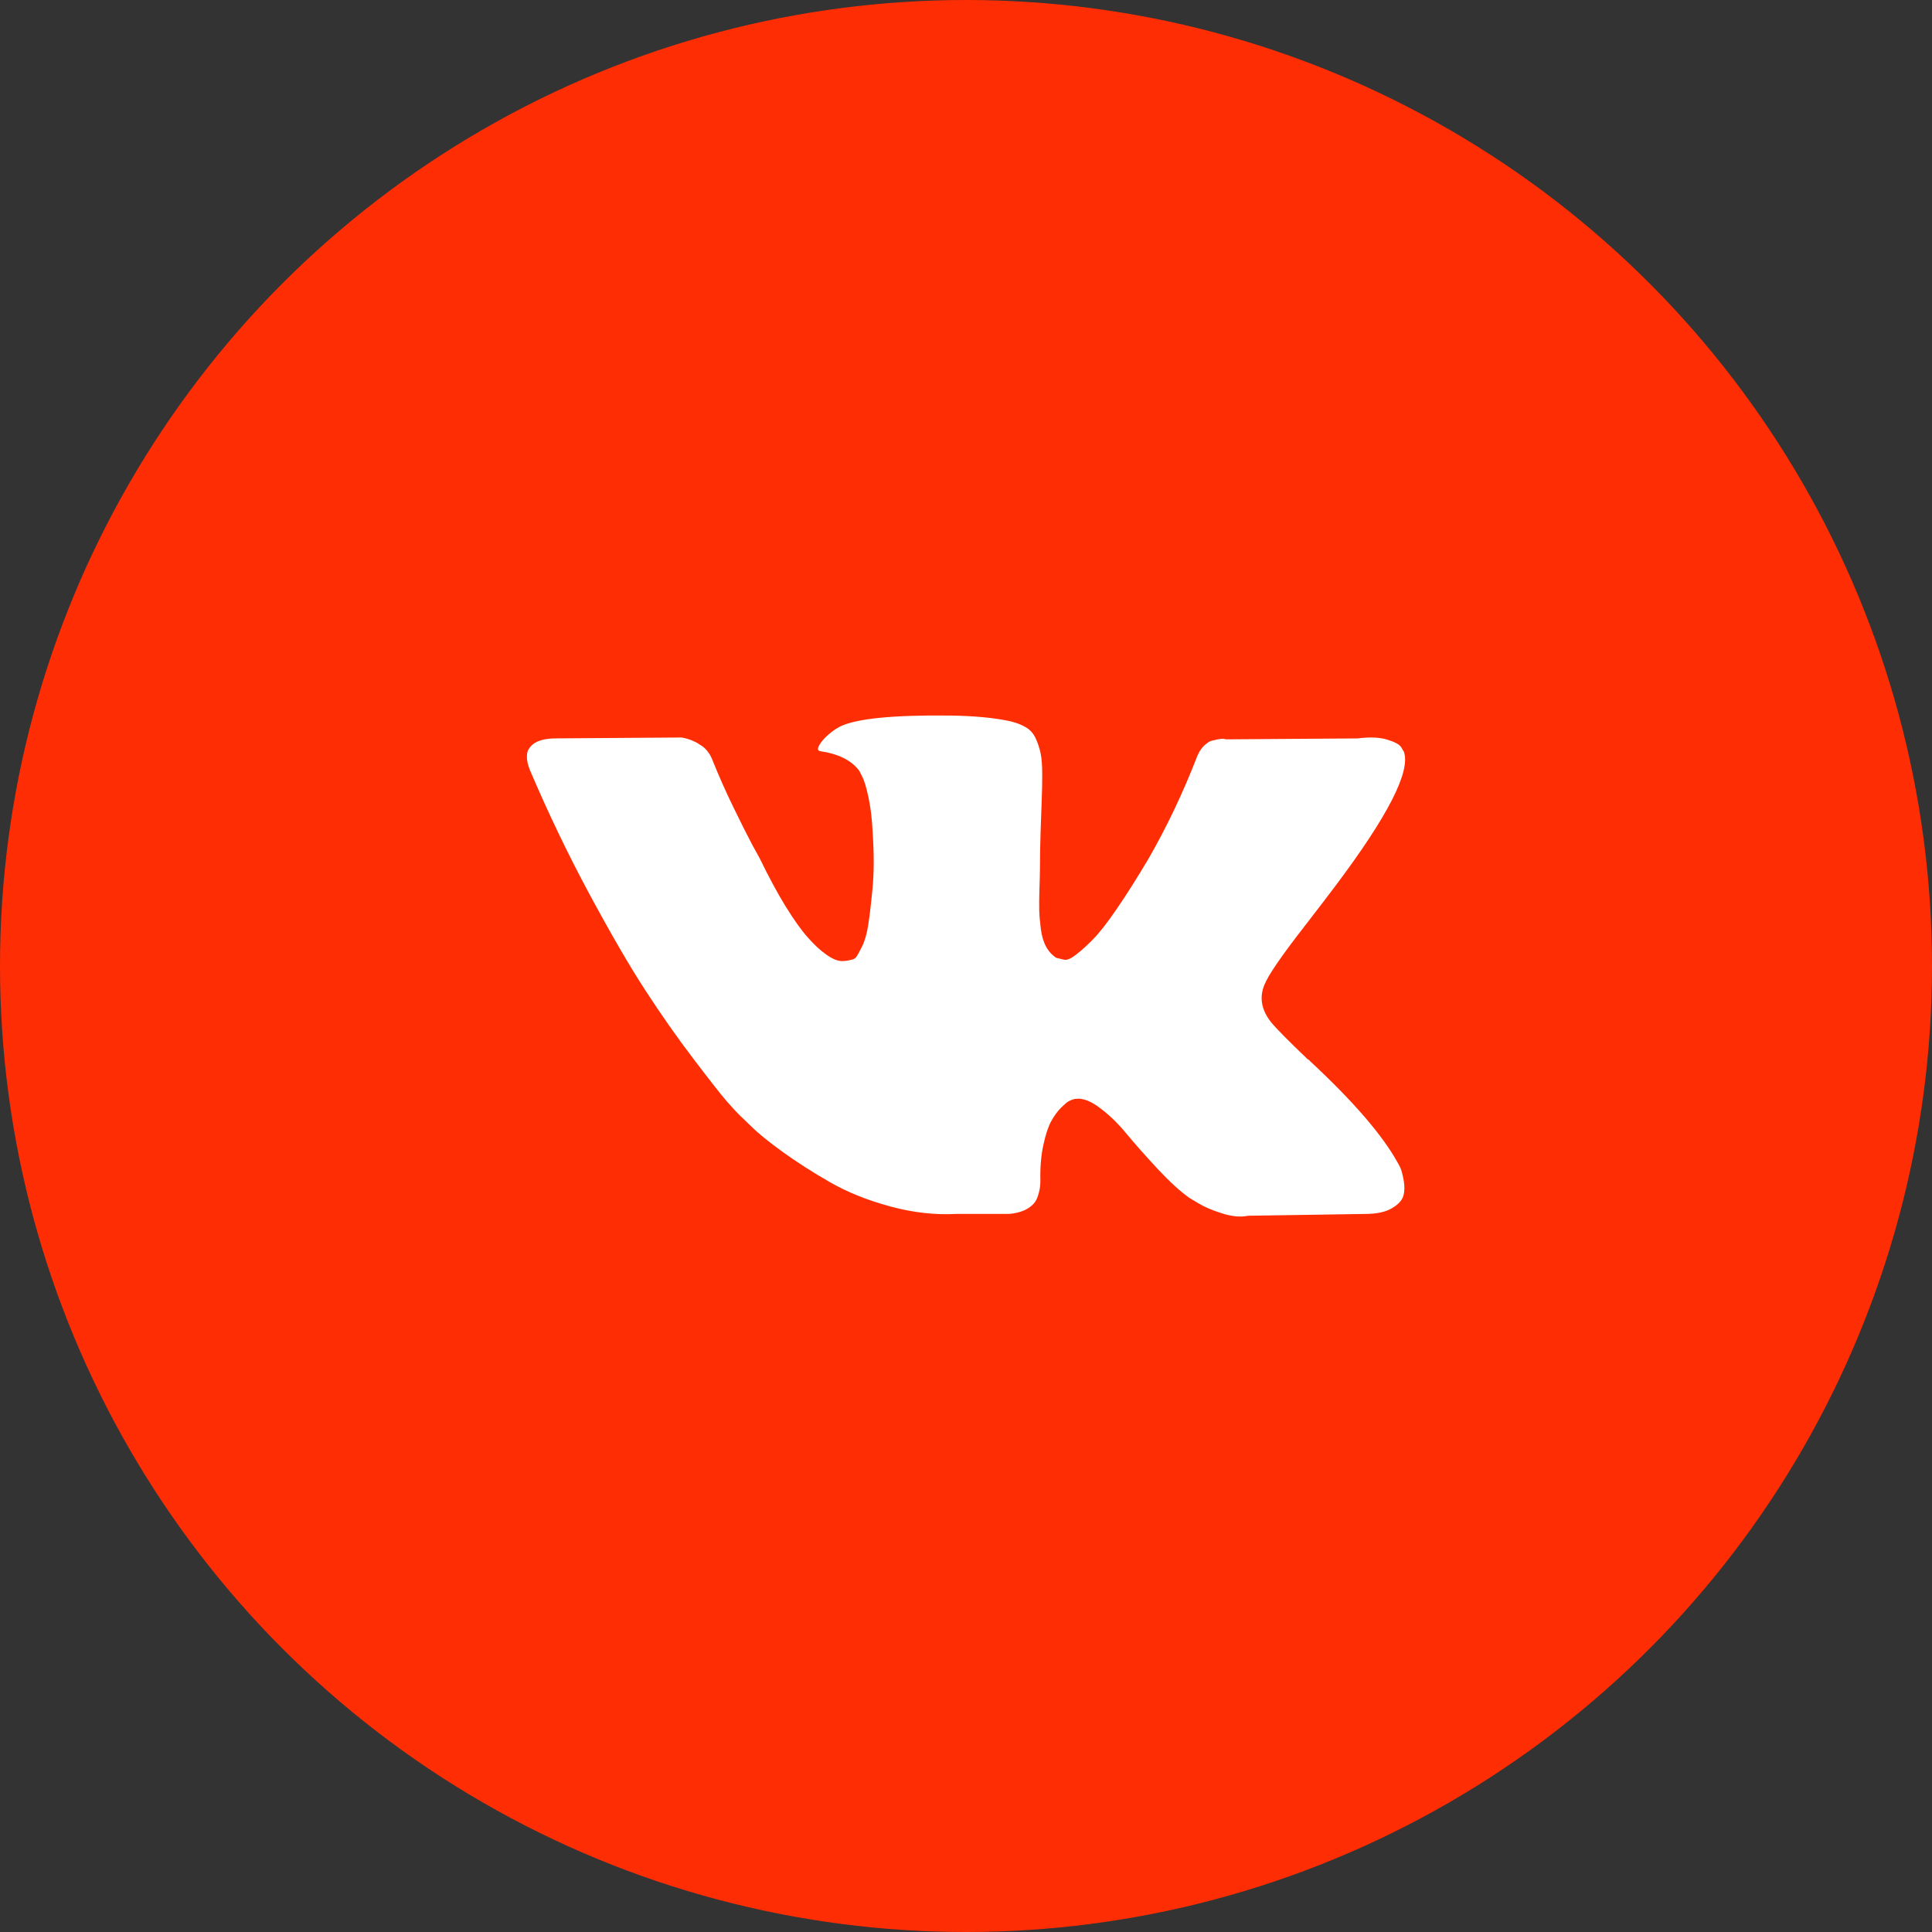
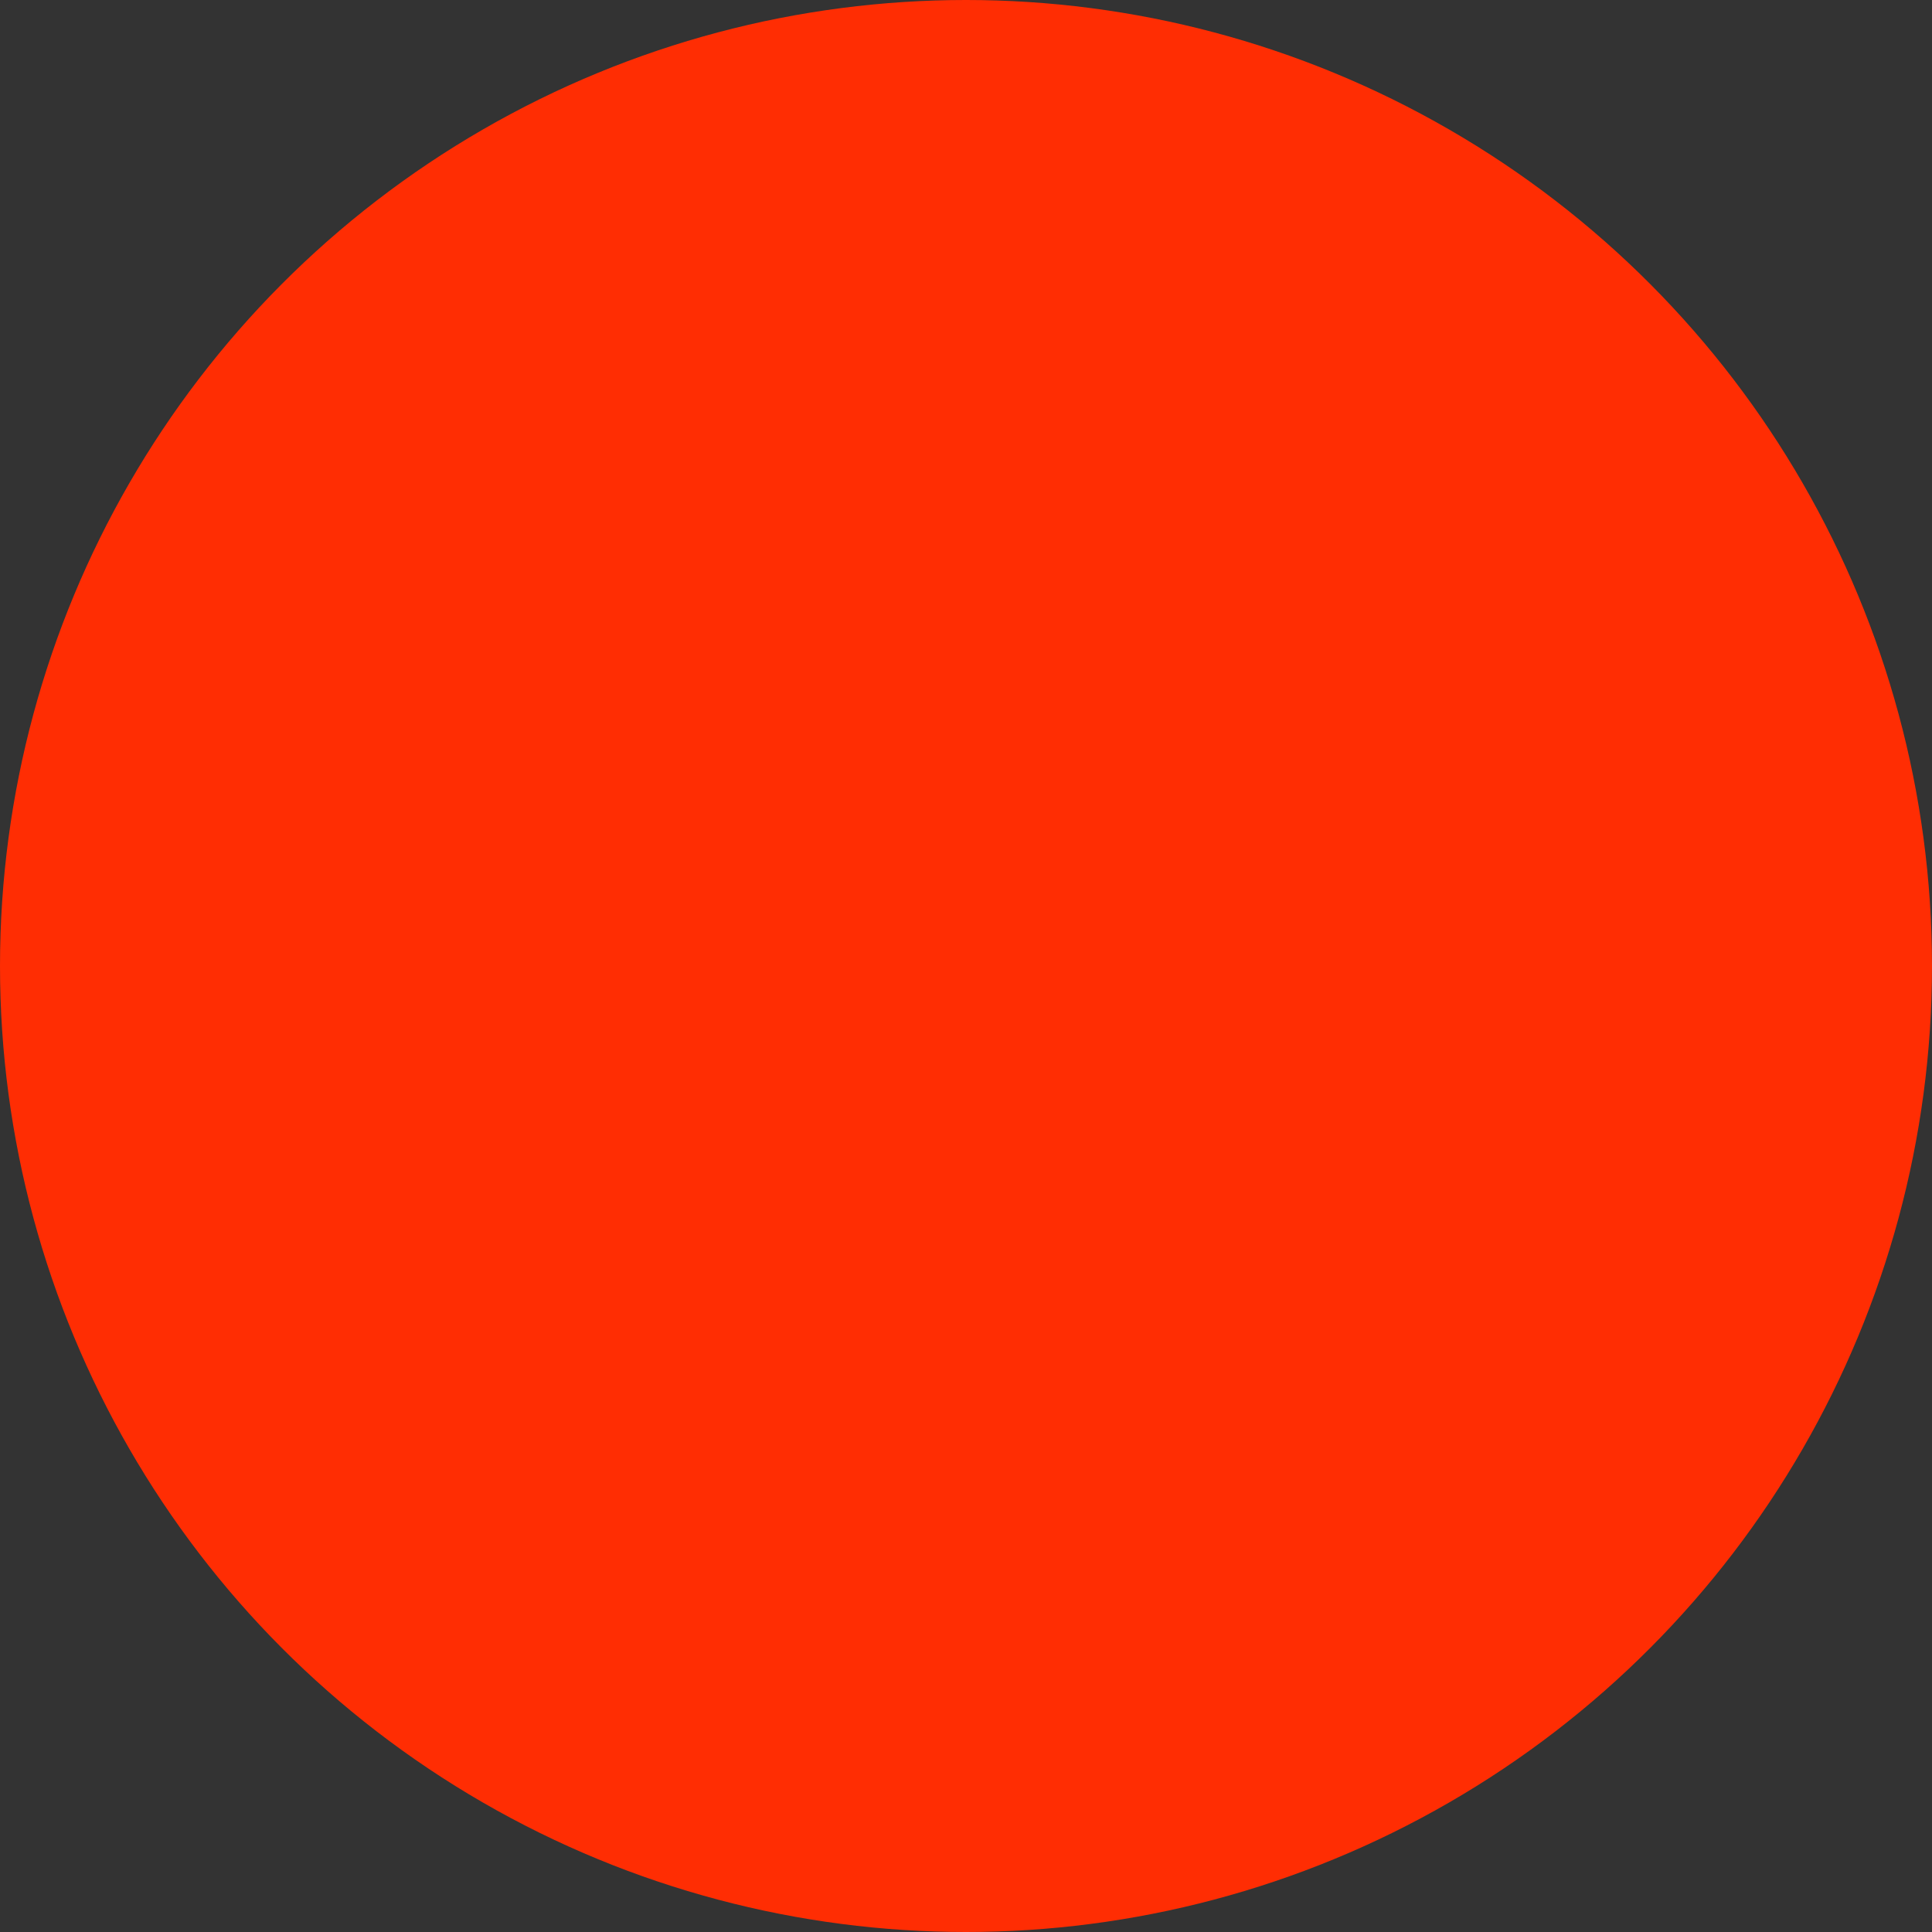
<svg xmlns="http://www.w3.org/2000/svg" width="44" height="44" viewBox="0 0 44 44" fill="none">
  <rect x="0" y="0" width="44" height="44" fill="#333333" stroke="none" />
  <circle cx="22" cy="22" r="22" fill="#FF2D03" />
  <g clip-path="url(#clip0)">
-     <path d="M31.894 26.6C31.87 26.548 31.847 26.504 31.826 26.47C31.479 25.845 30.816 25.078 29.837 24.168L29.817 24.147L29.806 24.137L29.796 24.127H29.785C29.341 23.703 29.06 23.419 28.942 23.273C28.726 22.995 28.678 22.714 28.796 22.429C28.879 22.214 29.192 21.759 29.733 21.065C30.018 20.697 30.243 20.402 30.41 20.18C31.611 18.583 32.132 17.563 31.972 17.119L31.91 17.015C31.868 16.952 31.761 16.895 31.587 16.843C31.413 16.791 31.191 16.782 30.921 16.817L27.922 16.838C27.873 16.82 27.804 16.822 27.713 16.843C27.623 16.864 27.578 16.874 27.578 16.874L27.526 16.9L27.484 16.932C27.45 16.952 27.411 16.989 27.37 17.041C27.328 17.093 27.294 17.154 27.266 17.223C26.939 18.063 26.568 18.844 26.151 19.566C25.895 19.997 25.659 20.37 25.443 20.685C25.228 21.001 25.048 21.234 24.902 21.383C24.756 21.532 24.624 21.652 24.506 21.742C24.388 21.833 24.298 21.871 24.235 21.857C24.173 21.843 24.114 21.829 24.058 21.815C23.961 21.753 23.883 21.668 23.824 21.56C23.765 21.452 23.725 21.317 23.704 21.154C23.684 20.991 23.671 20.85 23.668 20.732C23.665 20.614 23.666 20.447 23.673 20.232C23.68 20.017 23.684 19.871 23.684 19.795C23.684 19.531 23.689 19.245 23.699 18.936C23.71 18.627 23.718 18.382 23.725 18.202C23.732 18.021 23.736 17.83 23.736 17.629C23.736 17.428 23.723 17.27 23.699 17.155C23.675 17.041 23.639 16.93 23.59 16.822C23.541 16.714 23.47 16.631 23.377 16.572C23.283 16.513 23.166 16.466 23.028 16.431C22.66 16.348 22.191 16.303 21.622 16.296C20.331 16.282 19.501 16.366 19.133 16.546C18.987 16.622 18.855 16.727 18.738 16.858C18.613 17.011 18.595 17.095 18.685 17.108C19.102 17.171 19.397 17.32 19.57 17.556L19.633 17.681C19.682 17.771 19.73 17.931 19.779 18.16C19.827 18.389 19.859 18.642 19.872 18.92C19.907 19.427 19.907 19.861 19.872 20.222C19.838 20.583 19.805 20.864 19.773 21.065C19.742 21.267 19.695 21.43 19.633 21.555C19.57 21.68 19.529 21.756 19.508 21.784C19.487 21.811 19.47 21.829 19.456 21.836C19.366 21.87 19.272 21.888 19.175 21.888C19.077 21.888 18.959 21.839 18.821 21.742C18.682 21.645 18.538 21.511 18.389 21.341C18.239 21.171 18.071 20.933 17.883 20.628C17.696 20.322 17.502 19.961 17.3 19.545L17.134 19.243C17.03 19.048 16.887 18.765 16.707 18.394C16.526 18.023 16.367 17.663 16.228 17.316C16.172 17.17 16.089 17.059 15.978 16.983L15.926 16.952C15.891 16.924 15.836 16.895 15.759 16.863C15.683 16.832 15.603 16.809 15.52 16.796L12.667 16.816C12.375 16.816 12.177 16.882 12.073 17.014L12.031 17.077C12.011 17.111 12 17.167 12 17.243C12 17.32 12.021 17.413 12.062 17.524C12.479 18.503 12.932 19.448 13.421 20.357C13.911 21.266 14.336 21.999 14.697 22.554C15.058 23.109 15.426 23.634 15.801 24.126C16.176 24.619 16.424 24.935 16.545 25.074C16.667 25.213 16.762 25.317 16.832 25.386L17.092 25.636C17.259 25.803 17.503 26.002 17.826 26.235C18.149 26.468 18.506 26.697 18.899 26.922C19.291 27.148 19.747 27.332 20.268 27.474C20.789 27.616 21.296 27.674 21.788 27.646H22.986C23.229 27.625 23.413 27.549 23.538 27.417L23.579 27.365C23.607 27.323 23.633 27.259 23.657 27.172C23.682 27.085 23.694 26.99 23.694 26.886C23.687 26.587 23.709 26.319 23.761 26.079C23.813 25.84 23.872 25.659 23.939 25.538C24.005 25.416 24.079 25.314 24.162 25.23C24.246 25.147 24.305 25.097 24.34 25.079C24.374 25.062 24.402 25.05 24.423 25.043C24.589 24.988 24.785 25.041 25.011 25.205C25.237 25.368 25.448 25.569 25.646 25.809C25.844 26.048 26.082 26.317 26.36 26.616C26.638 26.914 26.881 27.136 27.089 27.282L27.297 27.407C27.436 27.49 27.616 27.567 27.839 27.636C28.06 27.706 28.255 27.723 28.422 27.688L31.087 27.647C31.351 27.647 31.556 27.603 31.701 27.516C31.847 27.43 31.934 27.334 31.962 27.23C31.99 27.126 31.991 27.008 31.967 26.876C31.942 26.744 31.918 26.652 31.894 26.6Z" fill="white" />
-   </g>
+     </g>
  <defs>
    <clipPath id="clip0">
-       <rect width="20" height="20" fill="white" transform="translate(12 12)" />
-     </clipPath>
+       </clipPath>
  </defs>
</svg>